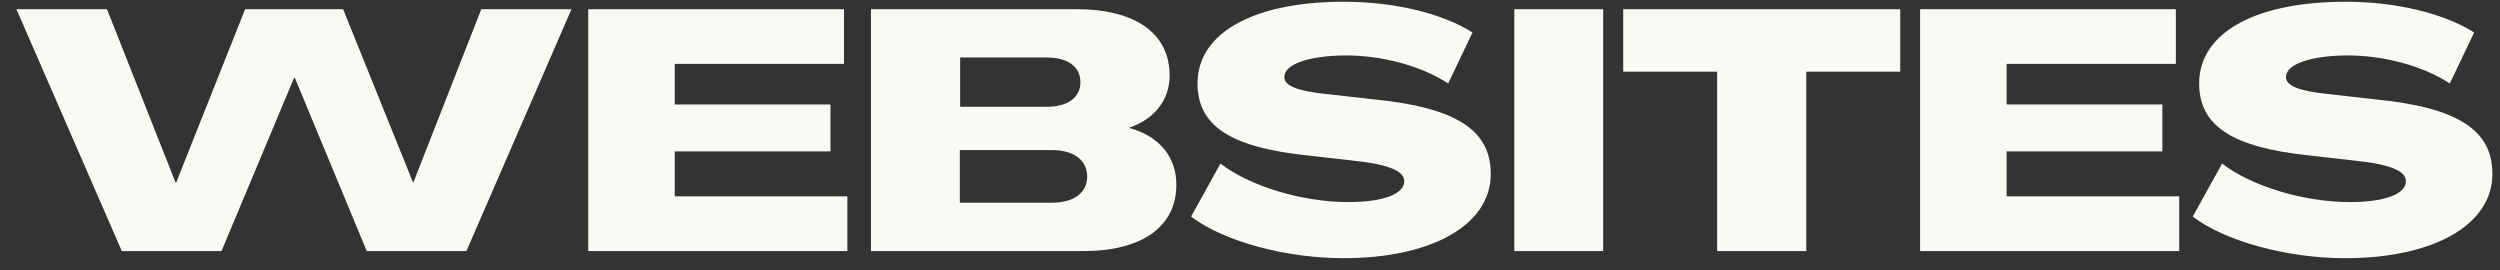
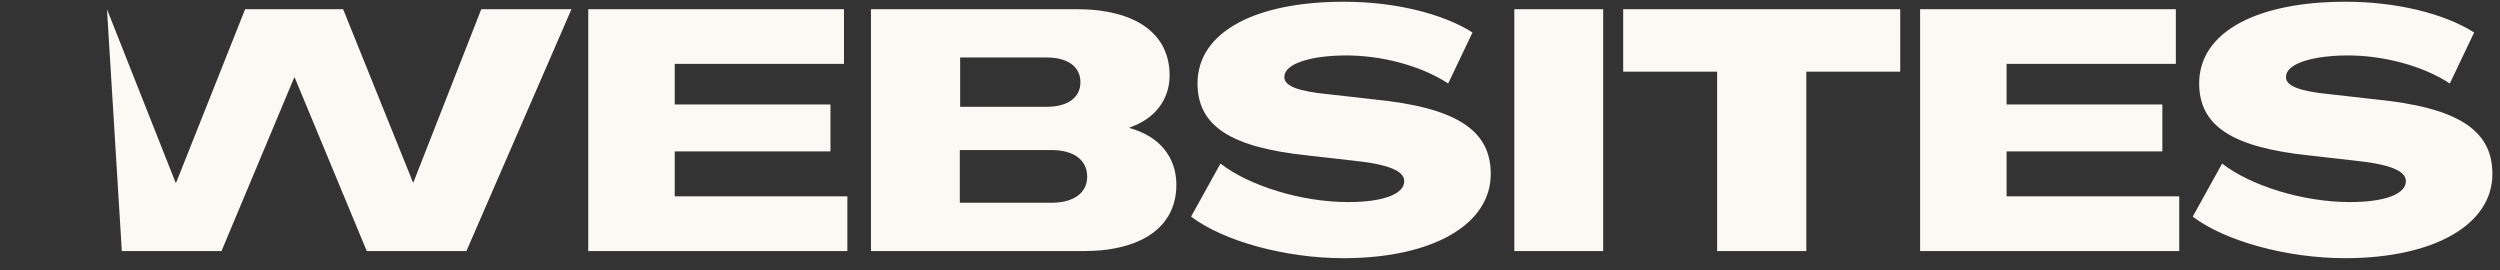
<svg xmlns="http://www.w3.org/2000/svg" width="111" height="12" viewBox="0 0 111 12" fill="none">
  <rect x="0" y="0" width="111" height="12" fill="#333333" stroke="none" />
-   <path d="M9.834 11.148L5.409 11.148L0.729 0.407L4.749 0.407L7.794 8.102H7.824L10.884 0.407L15.234 0.407L18.339 8.102H18.354L21.369 0.407L25.374 0.407L20.709 11.148L16.284 11.148L13.089 3.452H13.059L9.834 11.148ZM37.623 11.148L26.118 11.148L26.118 0.407L37.473 0.407V2.837L29.958 2.837L29.958 4.637L36.873 4.637V6.722L29.958 6.722L29.958 8.717L37.623 8.717V11.148ZM48.106 11.148L38.671 11.148L38.671 0.407L47.791 0.407C50.416 0.407 51.931 1.487 51.931 3.347C51.931 4.427 51.271 5.282 50.161 5.657V5.687C51.466 6.047 52.231 6.962 52.231 8.207C52.231 10.053 50.716 11.148 48.106 11.148ZM42.631 2.552L42.631 4.742L46.471 4.742C47.401 4.742 47.971 4.337 47.971 3.647C47.971 2.957 47.401 2.552 46.471 2.552L42.631 2.552ZM42.616 6.662L42.616 9.002L46.681 9.002C47.671 9.002 48.271 8.567 48.271 7.847C48.271 7.097 47.671 6.662 46.681 6.662L42.616 6.662ZM59.649 11.463C57.084 11.463 54.324 10.713 52.884 9.617L54.189 7.262C55.464 8.252 57.789 8.972 59.859 8.972C61.389 8.972 62.349 8.627 62.349 8.042C62.349 7.592 61.659 7.292 60.039 7.127L58.059 6.902C54.639 6.542 53.169 5.597 53.169 3.692C53.184 1.382 55.794 0.077 59.664 0.077C61.899 0.077 64.029 0.587 65.379 1.442L64.299 3.707C63.114 2.927 61.344 2.447 59.694 2.462C58.149 2.477 57.039 2.837 57.024 3.407C57.009 3.812 57.609 4.052 59.004 4.187L60.999 4.412C64.629 4.772 66.189 5.762 66.189 7.712C66.204 9.947 63.639 11.463 59.649 11.463ZM71.181 11.148L67.236 11.148L67.236 0.407L71.181 0.407L71.181 11.148ZM80.2 11.148L76.24 11.148L76.24 3.182L72.07 3.182V0.407L84.37 0.407V3.182L80.2 3.182L80.2 11.148ZM96.758 11.148L85.253 11.148L85.253 0.407L96.608 0.407V2.837L89.093 2.837V4.637L96.008 4.637L96.008 6.722L89.093 6.722V8.717L96.758 8.717V11.148ZM104.122 11.463C101.557 11.463 98.797 10.713 97.357 9.617L98.662 7.262C99.937 8.252 102.262 8.972 104.332 8.972C105.862 8.972 106.822 8.627 106.822 8.042C106.822 7.592 106.132 7.292 104.512 7.127L102.532 6.902C99.112 6.542 97.642 5.597 97.642 3.692C97.657 1.382 100.267 0.077 104.137 0.077C106.372 0.077 108.502 0.587 109.852 1.442L108.772 3.707C107.587 2.927 105.817 2.447 104.167 2.462C102.622 2.477 101.512 2.837 101.497 3.407C101.482 3.812 102.082 4.052 103.477 4.187L105.472 4.412C109.102 4.772 110.662 5.762 110.662 7.712C110.677 9.947 108.112 11.463 104.122 11.463Z" fill="#FBF9F4" />
+   <path d="M9.834 11.148L5.409 11.148L4.749 0.407L7.794 8.102H7.824L10.884 0.407L15.234 0.407L18.339 8.102H18.354L21.369 0.407L25.374 0.407L20.709 11.148L16.284 11.148L13.089 3.452H13.059L9.834 11.148ZM37.623 11.148L26.118 11.148L26.118 0.407L37.473 0.407V2.837L29.958 2.837L29.958 4.637L36.873 4.637V6.722L29.958 6.722L29.958 8.717L37.623 8.717V11.148ZM48.106 11.148L38.671 11.148L38.671 0.407L47.791 0.407C50.416 0.407 51.931 1.487 51.931 3.347C51.931 4.427 51.271 5.282 50.161 5.657V5.687C51.466 6.047 52.231 6.962 52.231 8.207C52.231 10.053 50.716 11.148 48.106 11.148ZM42.631 2.552L42.631 4.742L46.471 4.742C47.401 4.742 47.971 4.337 47.971 3.647C47.971 2.957 47.401 2.552 46.471 2.552L42.631 2.552ZM42.616 6.662L42.616 9.002L46.681 9.002C47.671 9.002 48.271 8.567 48.271 7.847C48.271 7.097 47.671 6.662 46.681 6.662L42.616 6.662ZM59.649 11.463C57.084 11.463 54.324 10.713 52.884 9.617L54.189 7.262C55.464 8.252 57.789 8.972 59.859 8.972C61.389 8.972 62.349 8.627 62.349 8.042C62.349 7.592 61.659 7.292 60.039 7.127L58.059 6.902C54.639 6.542 53.169 5.597 53.169 3.692C53.184 1.382 55.794 0.077 59.664 0.077C61.899 0.077 64.029 0.587 65.379 1.442L64.299 3.707C63.114 2.927 61.344 2.447 59.694 2.462C58.149 2.477 57.039 2.837 57.024 3.407C57.009 3.812 57.609 4.052 59.004 4.187L60.999 4.412C64.629 4.772 66.189 5.762 66.189 7.712C66.204 9.947 63.639 11.463 59.649 11.463ZM71.181 11.148L67.236 11.148L67.236 0.407L71.181 0.407L71.181 11.148ZM80.2 11.148L76.24 11.148L76.24 3.182L72.07 3.182V0.407L84.37 0.407V3.182L80.2 3.182L80.2 11.148ZM96.758 11.148L85.253 11.148L85.253 0.407L96.608 0.407V2.837L89.093 2.837V4.637L96.008 4.637L96.008 6.722L89.093 6.722V8.717L96.758 8.717V11.148ZM104.122 11.463C101.557 11.463 98.797 10.713 97.357 9.617L98.662 7.262C99.937 8.252 102.262 8.972 104.332 8.972C105.862 8.972 106.822 8.627 106.822 8.042C106.822 7.592 106.132 7.292 104.512 7.127L102.532 6.902C99.112 6.542 97.642 5.597 97.642 3.692C97.657 1.382 100.267 0.077 104.137 0.077C106.372 0.077 108.502 0.587 109.852 1.442L108.772 3.707C107.587 2.927 105.817 2.447 104.167 2.462C102.622 2.477 101.512 2.837 101.497 3.407C101.482 3.812 102.082 4.052 103.477 4.187L105.472 4.412C109.102 4.772 110.662 5.762 110.662 7.712C110.677 9.947 108.112 11.463 104.122 11.463Z" fill="#FBF9F4" />
</svg>